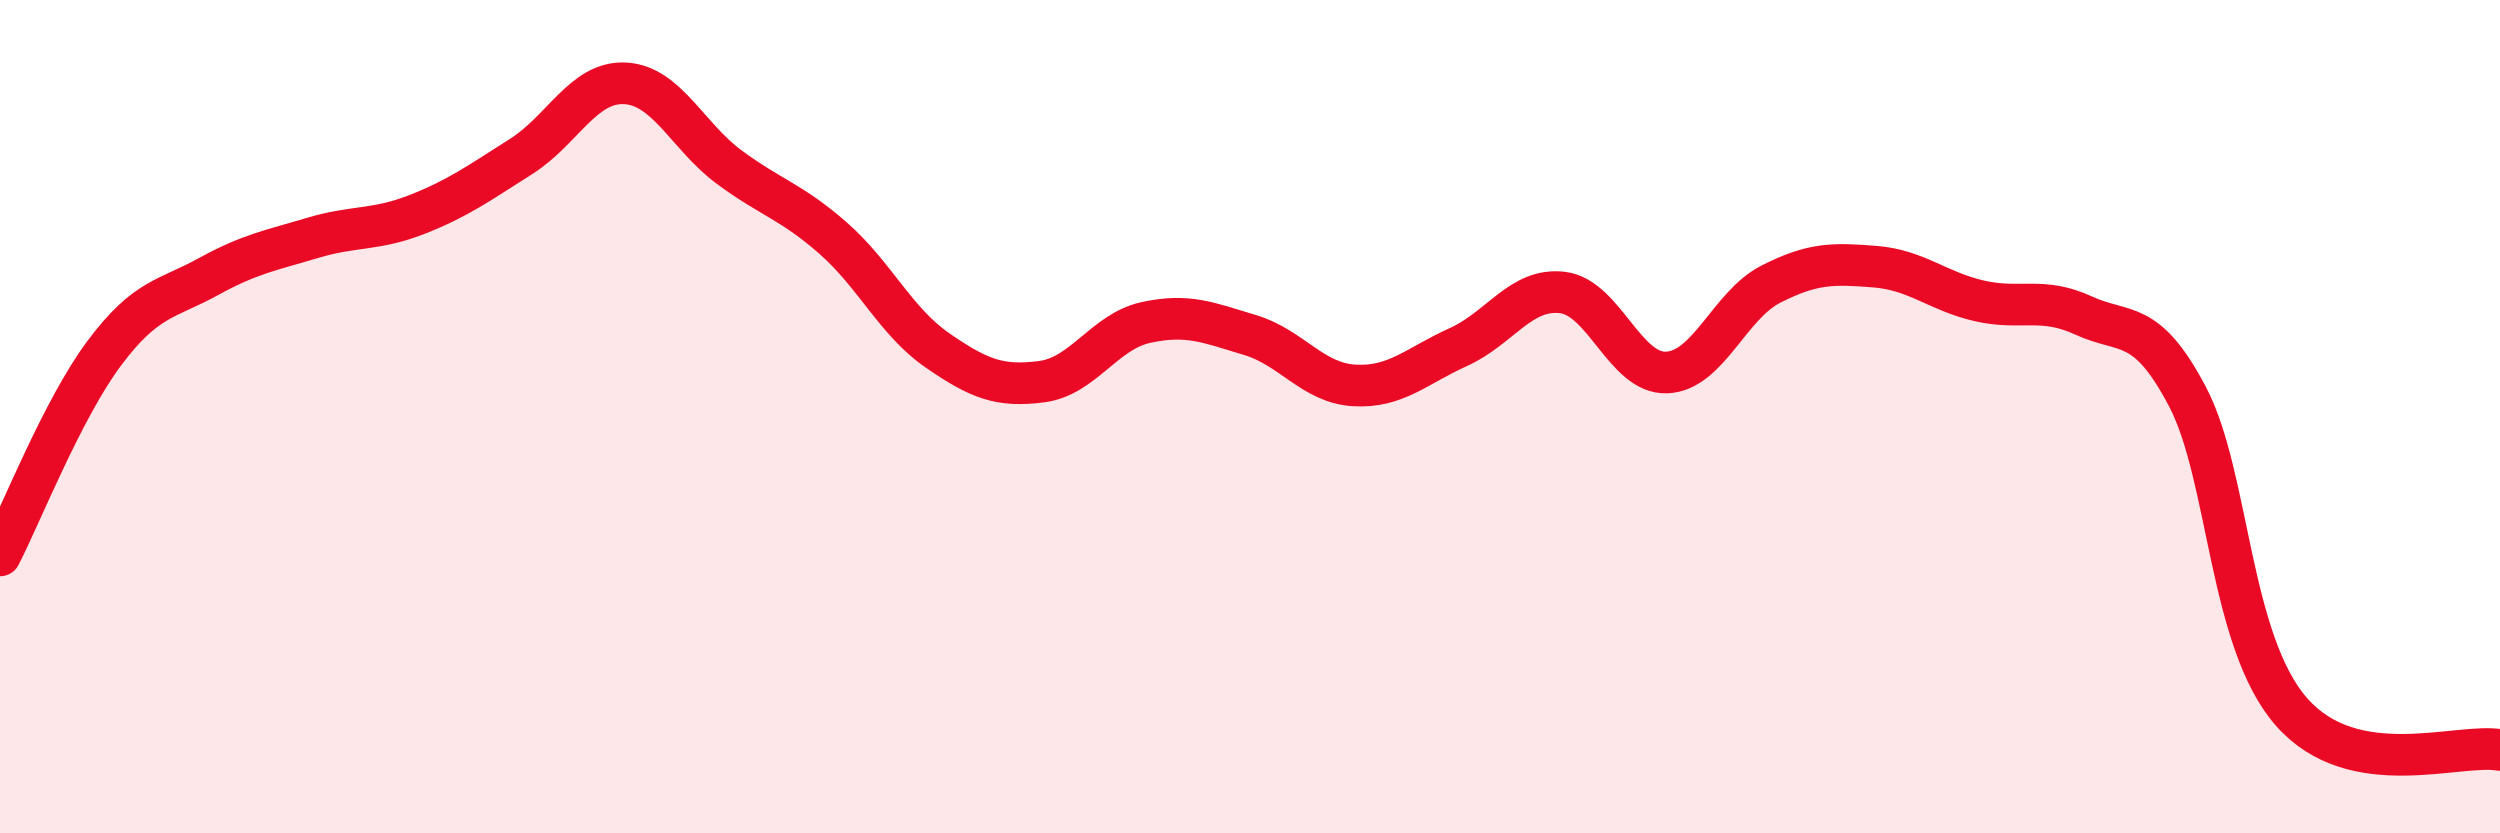
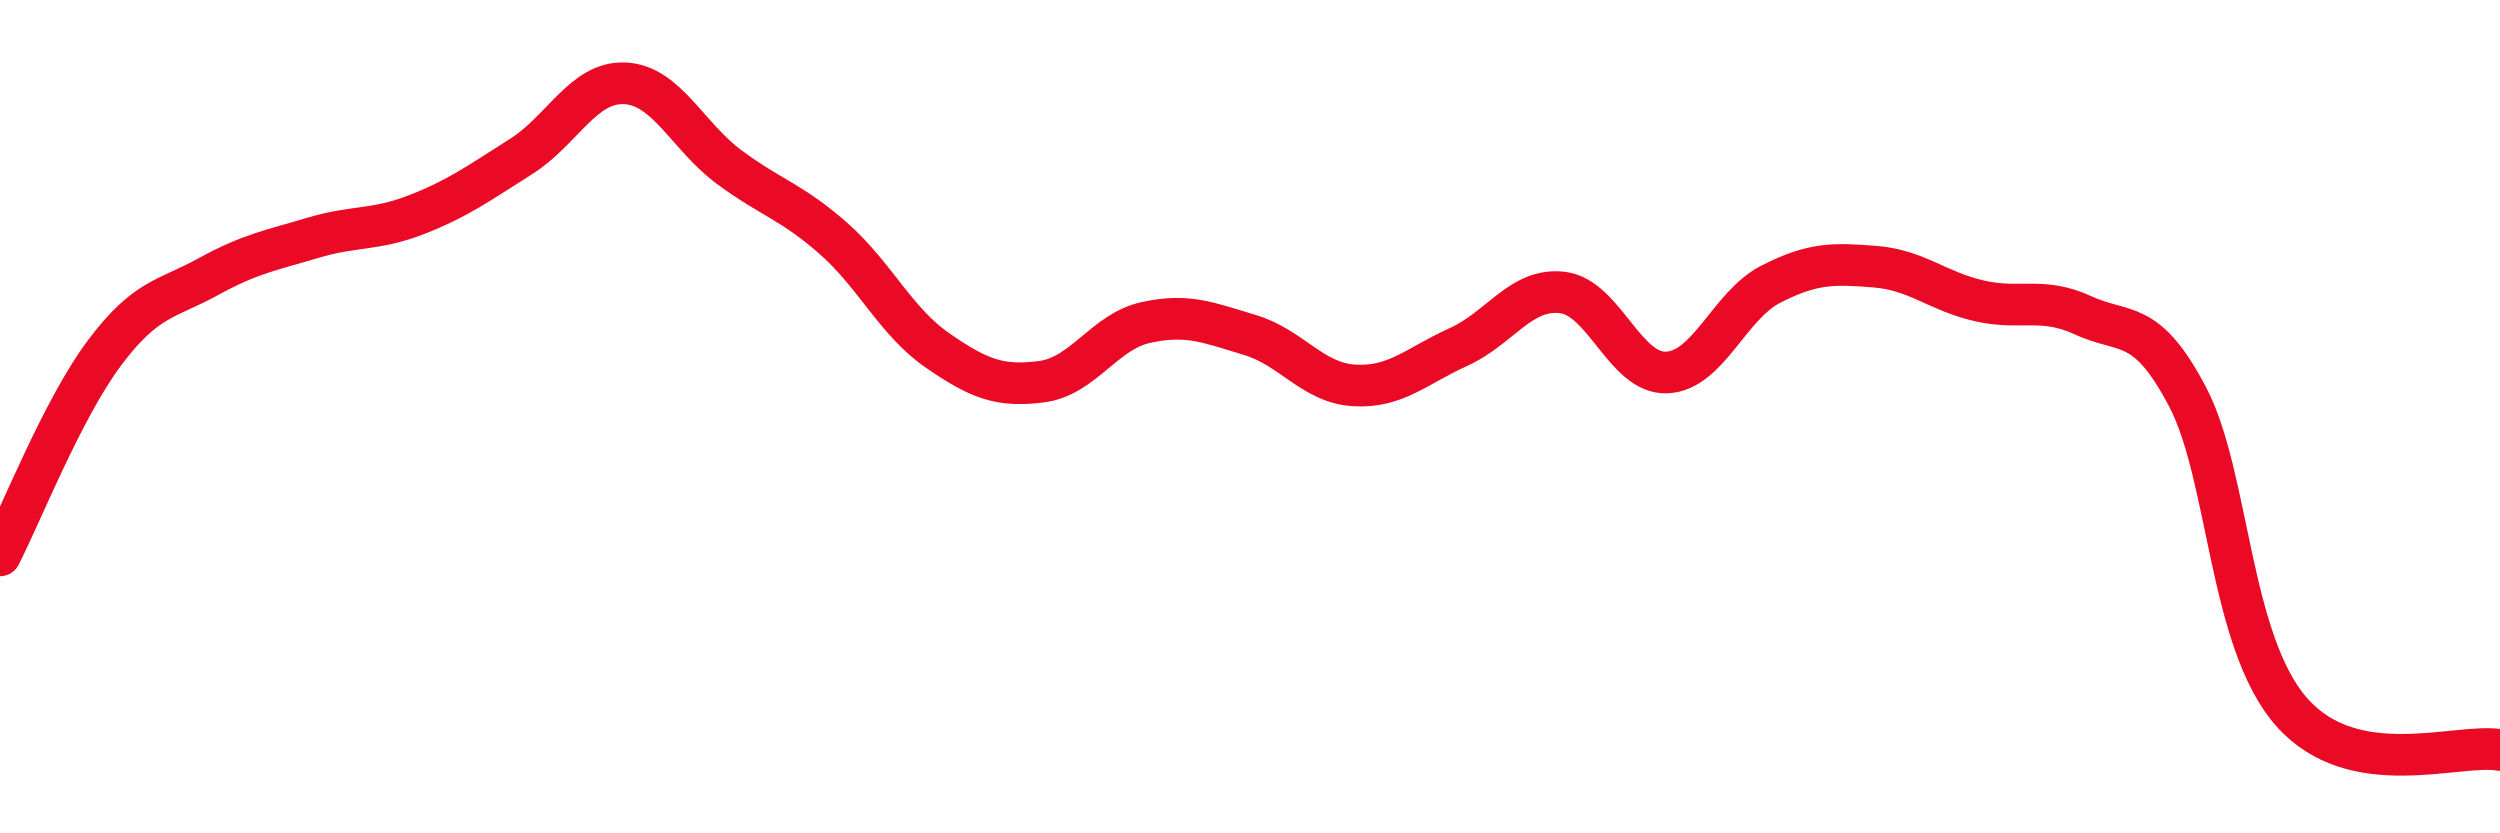
<svg xmlns="http://www.w3.org/2000/svg" width="60" height="20" viewBox="0 0 60 20">
-   <path d="M 0,13.33 C 0.5,12.36 1.5,9.82 2.5,8.48 C 3.5,7.14 4,7.19 5,6.64 C 6,6.09 6.5,6.01 7.5,5.71 C 8.5,5.41 9,5.54 10,5.15 C 11,4.76 11.5,4.39 12.5,3.76 C 13.5,3.13 14,1.95 15,2 C 16,2.05 16.5,3.27 17.5,4.01 C 18.5,4.75 19,4.84 20,5.72 C 21,6.6 21.5,7.72 22.5,8.41 C 23.5,9.1 24,9.29 25,9.16 C 26,9.03 26.5,7.96 27.5,7.74 C 28.5,7.52 29,7.74 30,8.04 C 31,8.34 31.5,9.19 32.5,9.25 C 33.5,9.31 34,8.78 35,8.33 C 36,7.88 36.5,6.9 37.5,7.02 C 38.5,7.14 39,8.98 40,8.94 C 41,8.9 41.5,7.33 42.5,6.82 C 43.5,6.31 44,6.32 45,6.4 C 46,6.48 46.5,6.99 47.5,7.22 C 48.5,7.45 49,7.11 50,7.57 C 51,8.03 51.5,7.62 52.5,9.52 C 53.5,11.42 53.5,15.39 55,17.09 C 56.5,18.79 59,17.82 60,18L60 20L0 20Z" fill="#EB0A25" opacity="0.1" stroke-linecap="round" stroke-linejoin="round" />
  <path d="M 0,13.33 C 0.5,12.36 1.5,9.82 2.5,8.48 C 3.5,7.14 4,7.19 5,6.64 C 6,6.09 6.5,6.01 7.5,5.71 C 8.5,5.41 9,5.54 10,5.15 C 11,4.76 11.5,4.39 12.5,3.76 C 13.5,3.13 14,1.95 15,2 C 16,2.05 16.5,3.27 17.5,4.01 C 18.5,4.75 19,4.84 20,5.72 C 21,6.6 21.5,7.72 22.5,8.41 C 23.5,9.1 24,9.29 25,9.16 C 26,9.03 26.5,7.96 27.5,7.74 C 28.5,7.52 29,7.74 30,8.04 C 31,8.34 31.5,9.19 32.5,9.25 C 33.5,9.31 34,8.78 35,8.33 C 36,7.88 36.5,6.9 37.5,7.02 C 38.5,7.14 39,8.98 40,8.94 C 41,8.9 41.5,7.33 42.5,6.82 C 43.5,6.31 44,6.32 45,6.4 C 46,6.48 46.5,6.99 47.5,7.22 C 48.5,7.45 49,7.11 50,7.57 C 51,8.03 51.5,7.62 52.5,9.52 C 53.5,11.42 53.5,15.39 55,17.09 C 56.5,18.79 59,17.82 60,18" stroke="#EB0A25" stroke-width="1" fill="none" stroke-linecap="round" stroke-linejoin="round" />
</svg>